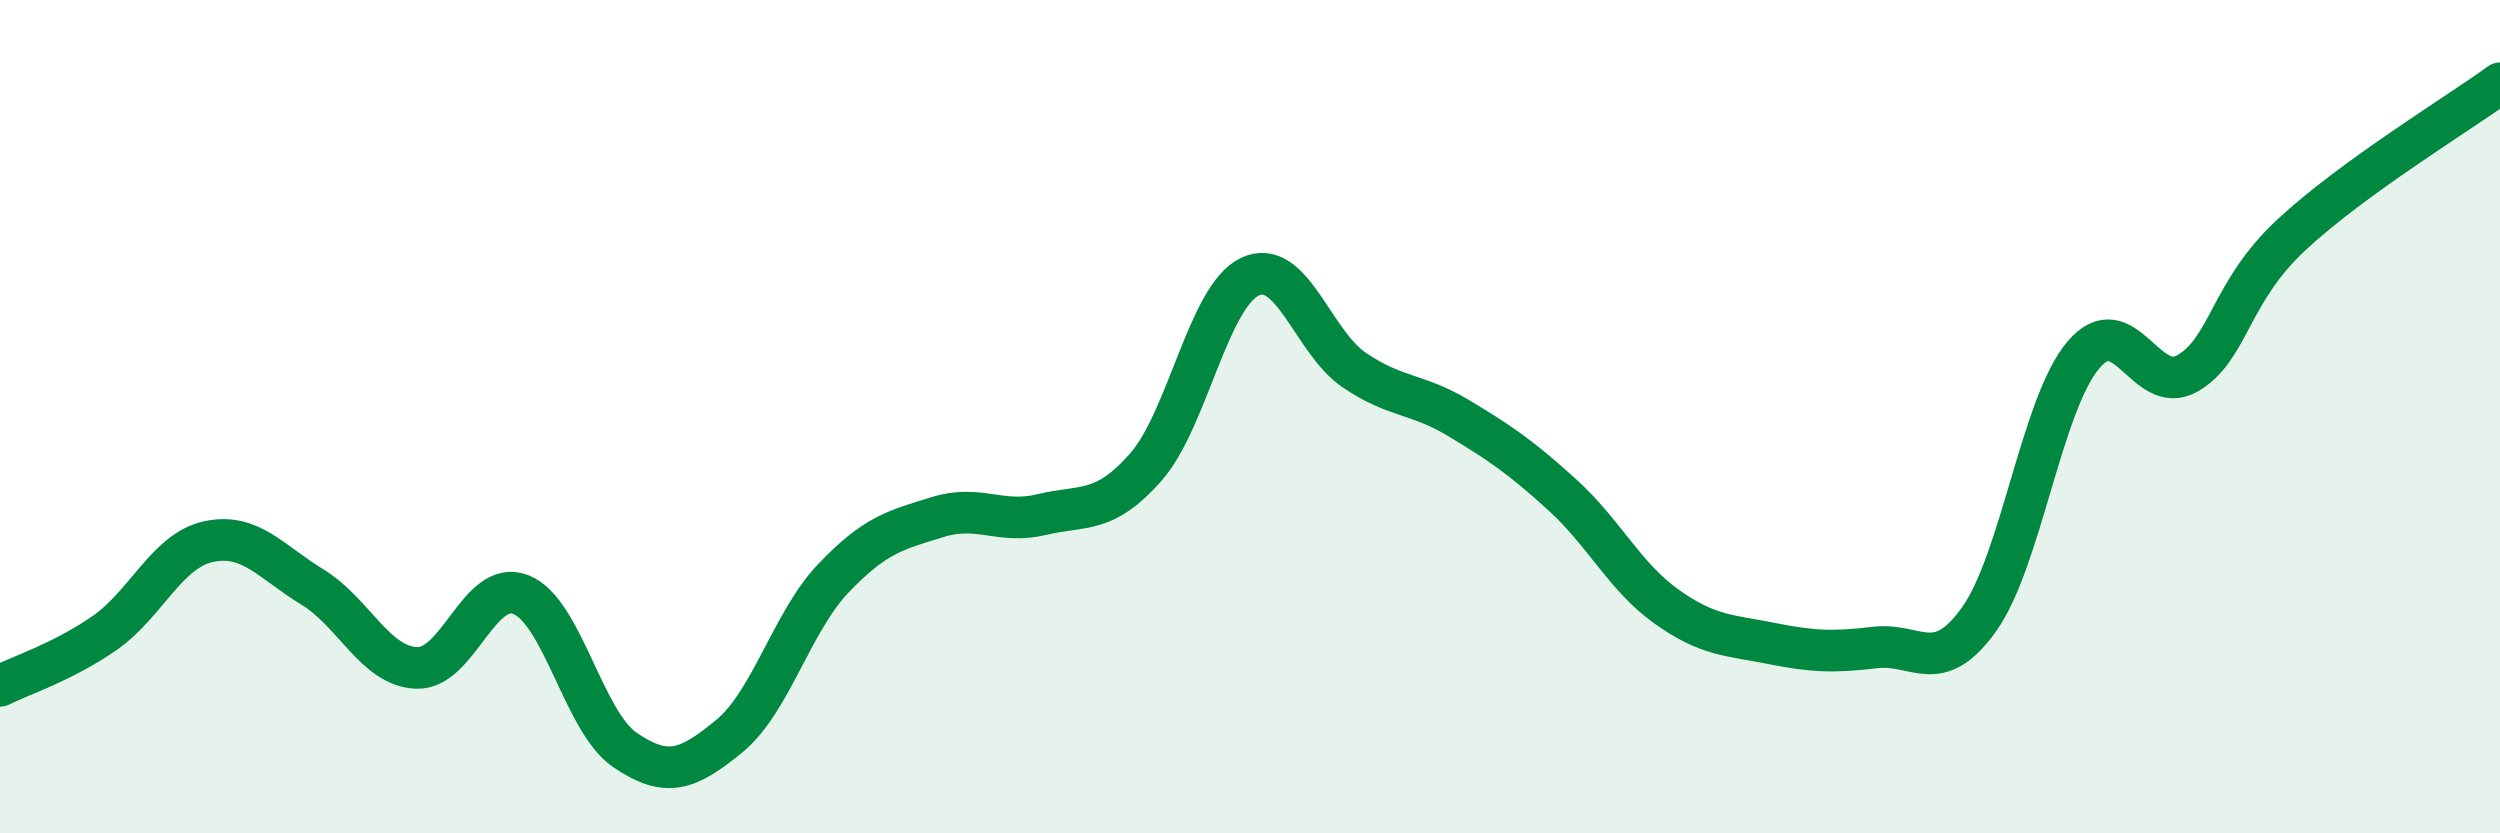
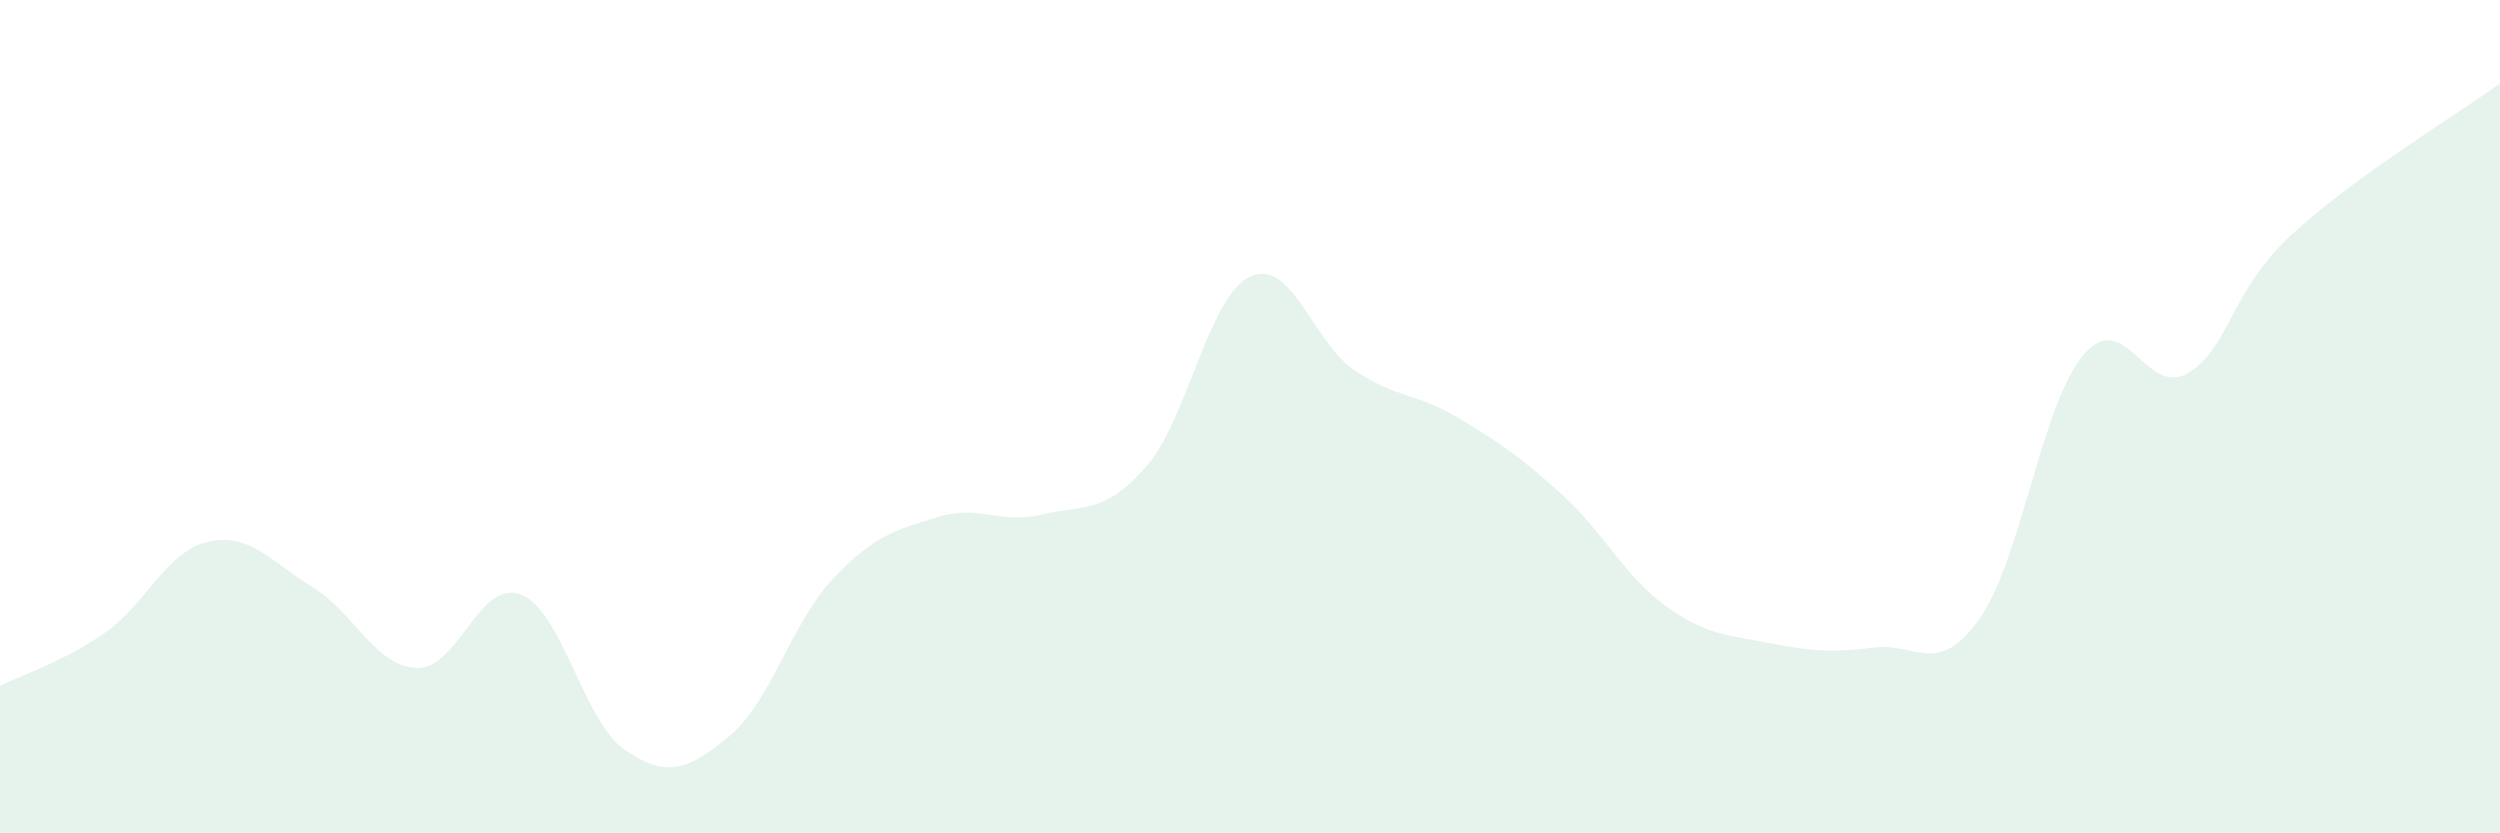
<svg xmlns="http://www.w3.org/2000/svg" width="60" height="20" viewBox="0 0 60 20">
  <path d="M 0,16.46 C 0.5,16.21 1.5,15.89 2.5,15.2 C 3.5,14.51 4,13.22 5,13 C 6,12.78 6.5,13.48 7.5,14.09 C 8.5,14.7 9,15.99 10,16.03 C 11,16.07 11.5,13.88 12.5,14.27 C 13.5,14.66 14,17.32 15,18 C 16,18.68 16.5,18.49 17.5,17.67 C 18.5,16.85 19,14.93 20,13.88 C 21,12.83 21.5,12.72 22.5,12.41 C 23.5,12.1 24,12.59 25,12.35 C 26,12.11 26.5,12.35 27.5,11.21 C 28.5,10.07 29,7.11 30,6.64 C 31,6.17 31.5,8.2 32.5,8.88 C 33.5,9.56 34,9.43 35,10.03 C 36,10.63 36.5,10.97 37.5,11.88 C 38.5,12.79 39,13.85 40,14.56 C 41,15.27 41.5,15.24 42.5,15.44 C 43.5,15.64 44,15.66 45,15.54 C 46,15.42 46.5,16.26 47.5,14.86 C 48.5,13.46 49,9.7 50,8.52 C 51,7.34 51.5,9.54 52.5,8.96 C 53.5,8.38 53.5,7.02 55,5.63 C 56.5,4.24 59,2.73 60,2L60 20L0 20Z" fill="#008740" opacity="0.1" stroke-linecap="round" stroke-linejoin="round" />
-   <path d="M 0,16.46 C 0.5,16.21 1.5,15.89 2.5,15.2 C 3.5,14.51 4,13.22 5,13 C 6,12.78 6.5,13.48 7.5,14.09 C 8.5,14.7 9,15.99 10,16.03 C 11,16.07 11.5,13.88 12.5,14.27 C 13.5,14.66 14,17.32 15,18 C 16,18.68 16.5,18.49 17.5,17.67 C 18.5,16.85 19,14.93 20,13.88 C 21,12.83 21.5,12.72 22.5,12.41 C 23.5,12.1 24,12.59 25,12.35 C 26,12.11 26.5,12.35 27.5,11.21 C 28.5,10.07 29,7.11 30,6.64 C 31,6.17 31.5,8.2 32.5,8.88 C 33.5,9.56 34,9.43 35,10.03 C 36,10.63 36.5,10.97 37.5,11.88 C 38.5,12.79 39,13.85 40,14.56 C 41,15.27 41.5,15.24 42.5,15.44 C 43.5,15.64 44,15.66 45,15.54 C 46,15.42 46.5,16.26 47.5,14.86 C 48.5,13.46 49,9.7 50,8.52 C 51,7.34 51.5,9.54 52.5,8.96 C 53.5,8.38 53.5,7.02 55,5.63 C 56.5,4.24 59,2.73 60,2" stroke="#008740" stroke-width="1" fill="none" stroke-linecap="round" stroke-linejoin="round" />
</svg>